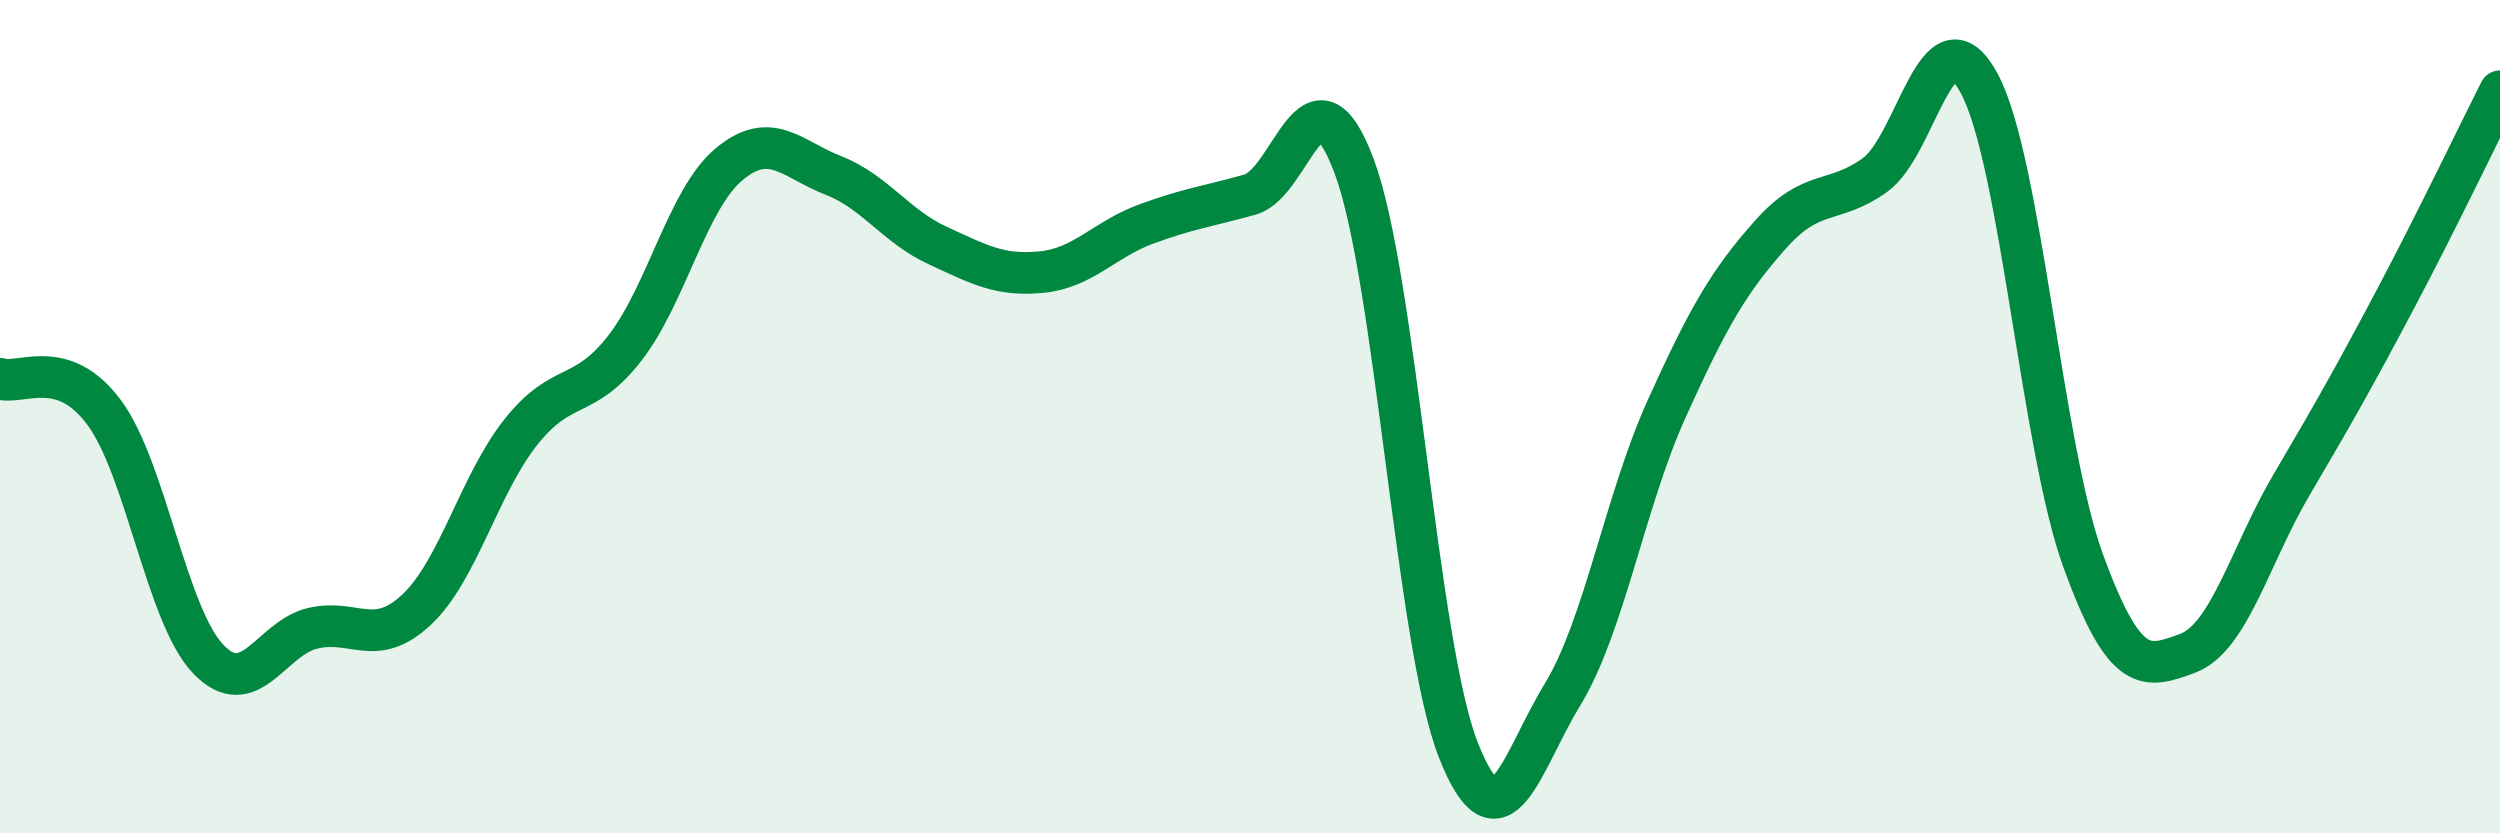
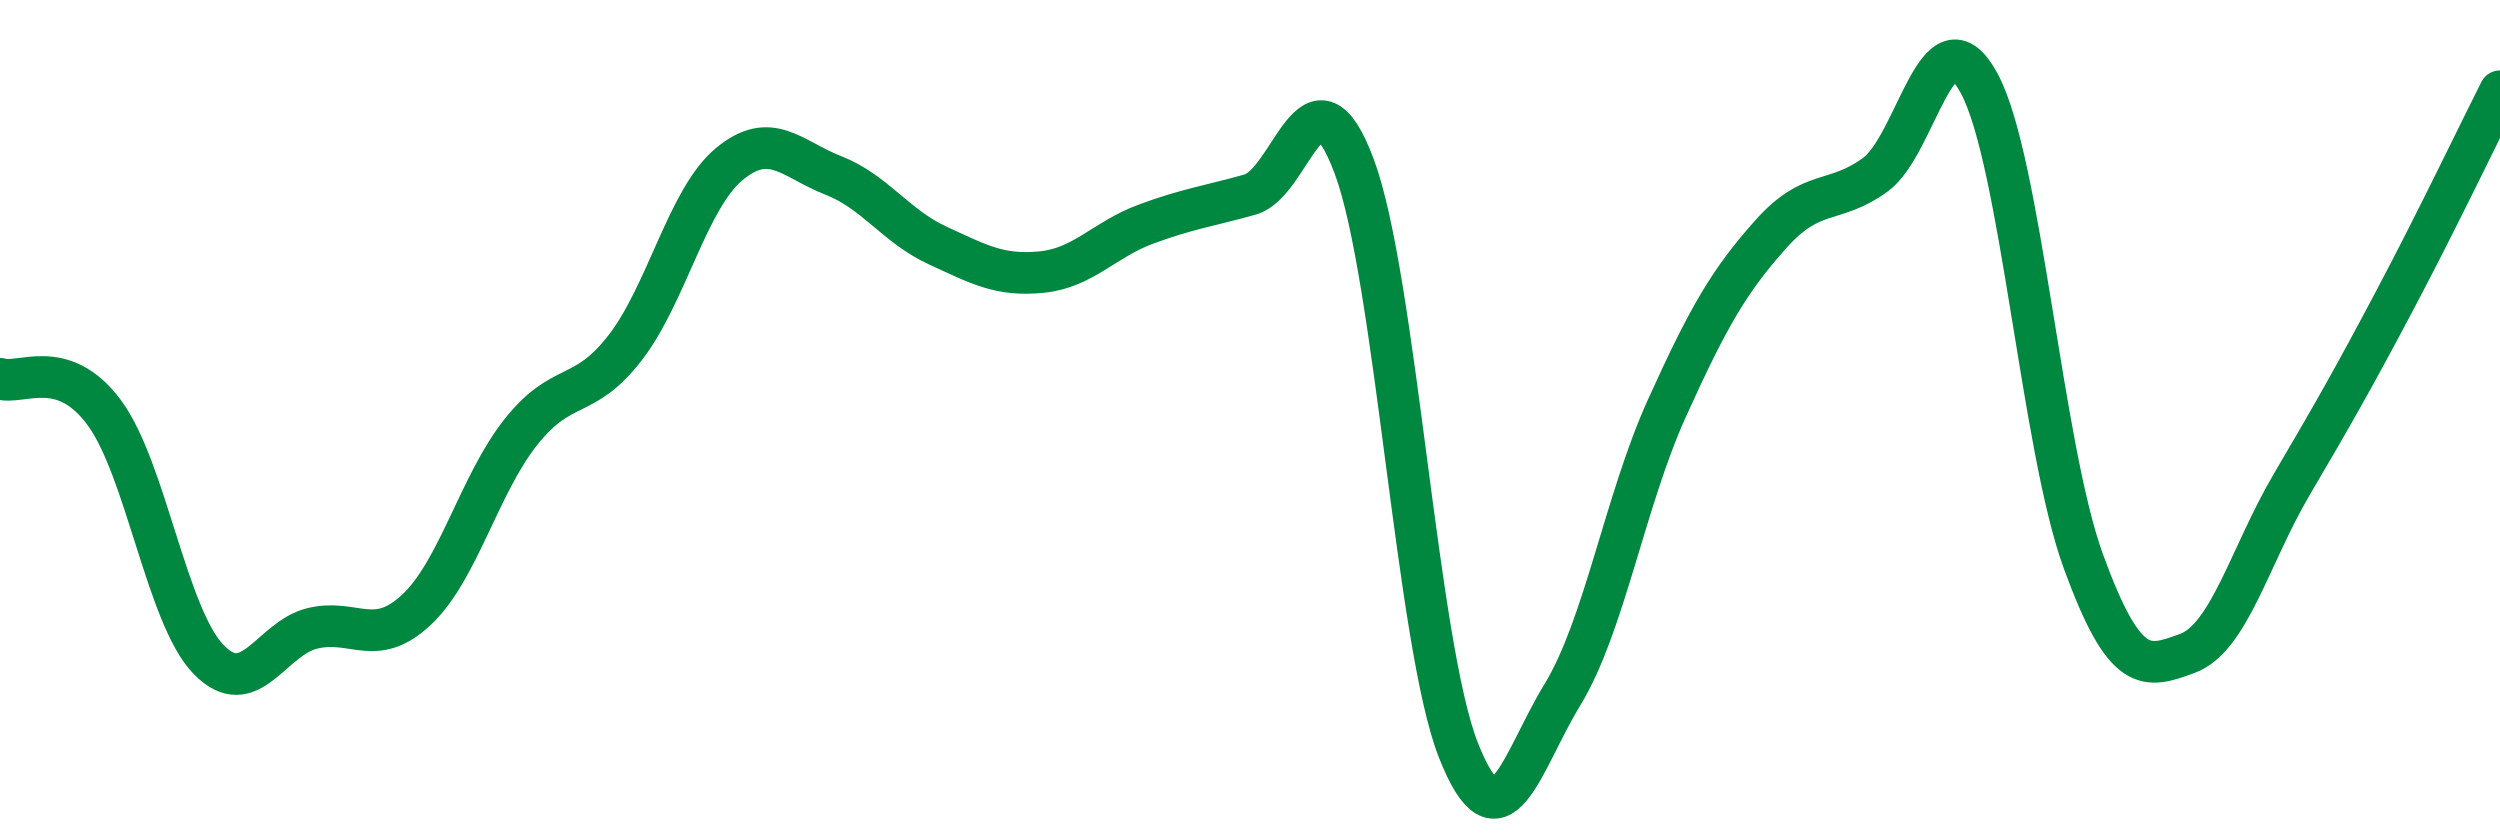
<svg xmlns="http://www.w3.org/2000/svg" width="60" height="20" viewBox="0 0 60 20">
-   <path d="M 0,9.09 C 0.5,9.25 1.5,8.55 2.5,9.9 C 3.5,11.25 4,14.78 5,15.82 C 6,16.86 6.5,15.32 7.5,15.08 C 8.5,14.84 9,15.57 10,14.63 C 11,13.69 11.5,11.63 12.5,10.37 C 13.5,9.11 14,9.64 15,8.35 C 16,7.06 16.5,4.77 17.5,3.94 C 18.5,3.11 19,3.82 20,4.21 C 21,4.6 21.5,5.43 22.5,5.89 C 23.5,6.35 24,6.63 25,6.53 C 26,6.43 26.5,5.75 27.5,5.38 C 28.5,5.01 29,4.95 30,4.67 C 31,4.39 31.5,1.32 32.5,3.99 C 33.5,6.66 34,15.46 35,18 C 36,20.54 36.5,18.31 37.5,16.67 C 38.5,15.03 39,12.02 40,9.81 C 41,7.6 41.5,6.74 42.5,5.62 C 43.5,4.5 44,4.92 45,4.2 C 46,3.48 46.5,0.15 47.5,2 C 48.5,3.85 49,10.73 50,13.47 C 51,16.21 51.5,16.05 52.5,15.68 C 53.5,15.31 54,13.33 55,11.63 C 56,9.93 56.5,9.05 57.5,7.16 C 58.5,5.27 59.5,3.18 60,2.19L60 20L0 20Z" fill="#008740" opacity="0.1" stroke-linecap="round" stroke-linejoin="round" />
  <path d="M 0,9.09 C 0.5,9.25 1.5,8.55 2.5,9.9 C 3.5,11.25 4,14.78 5,15.82 C 6,16.86 6.5,15.32 7.5,15.08 C 8.5,14.84 9,15.57 10,14.63 C 11,13.69 11.5,11.63 12.5,10.37 C 13.5,9.11 14,9.64 15,8.35 C 16,7.06 16.5,4.77 17.5,3.94 C 18.5,3.11 19,3.82 20,4.21 C 21,4.6 21.5,5.43 22.5,5.89 C 23.5,6.35 24,6.63 25,6.53 C 26,6.43 26.5,5.75 27.5,5.38 C 28.5,5.01 29,4.95 30,4.67 C 31,4.39 31.5,1.32 32.5,3.99 C 33.5,6.66 34,15.46 35,18 C 36,20.54 36.5,18.31 37.5,16.67 C 38.5,15.03 39,12.02 40,9.81 C 41,7.6 41.5,6.74 42.5,5.62 C 43.5,4.5 44,4.92 45,4.2 C 46,3.48 46.5,0.15 47.5,2 C 48.5,3.85 49,10.73 50,13.47 C 51,16.21 51.5,16.05 52.5,15.68 C 53.5,15.31 54,13.33 55,11.63 C 56,9.93 56.5,9.05 57.5,7.16 C 58.5,5.27 59.5,3.18 60,2.19" stroke="#008740" stroke-width="1" fill="none" stroke-linecap="round" stroke-linejoin="round" />
</svg>